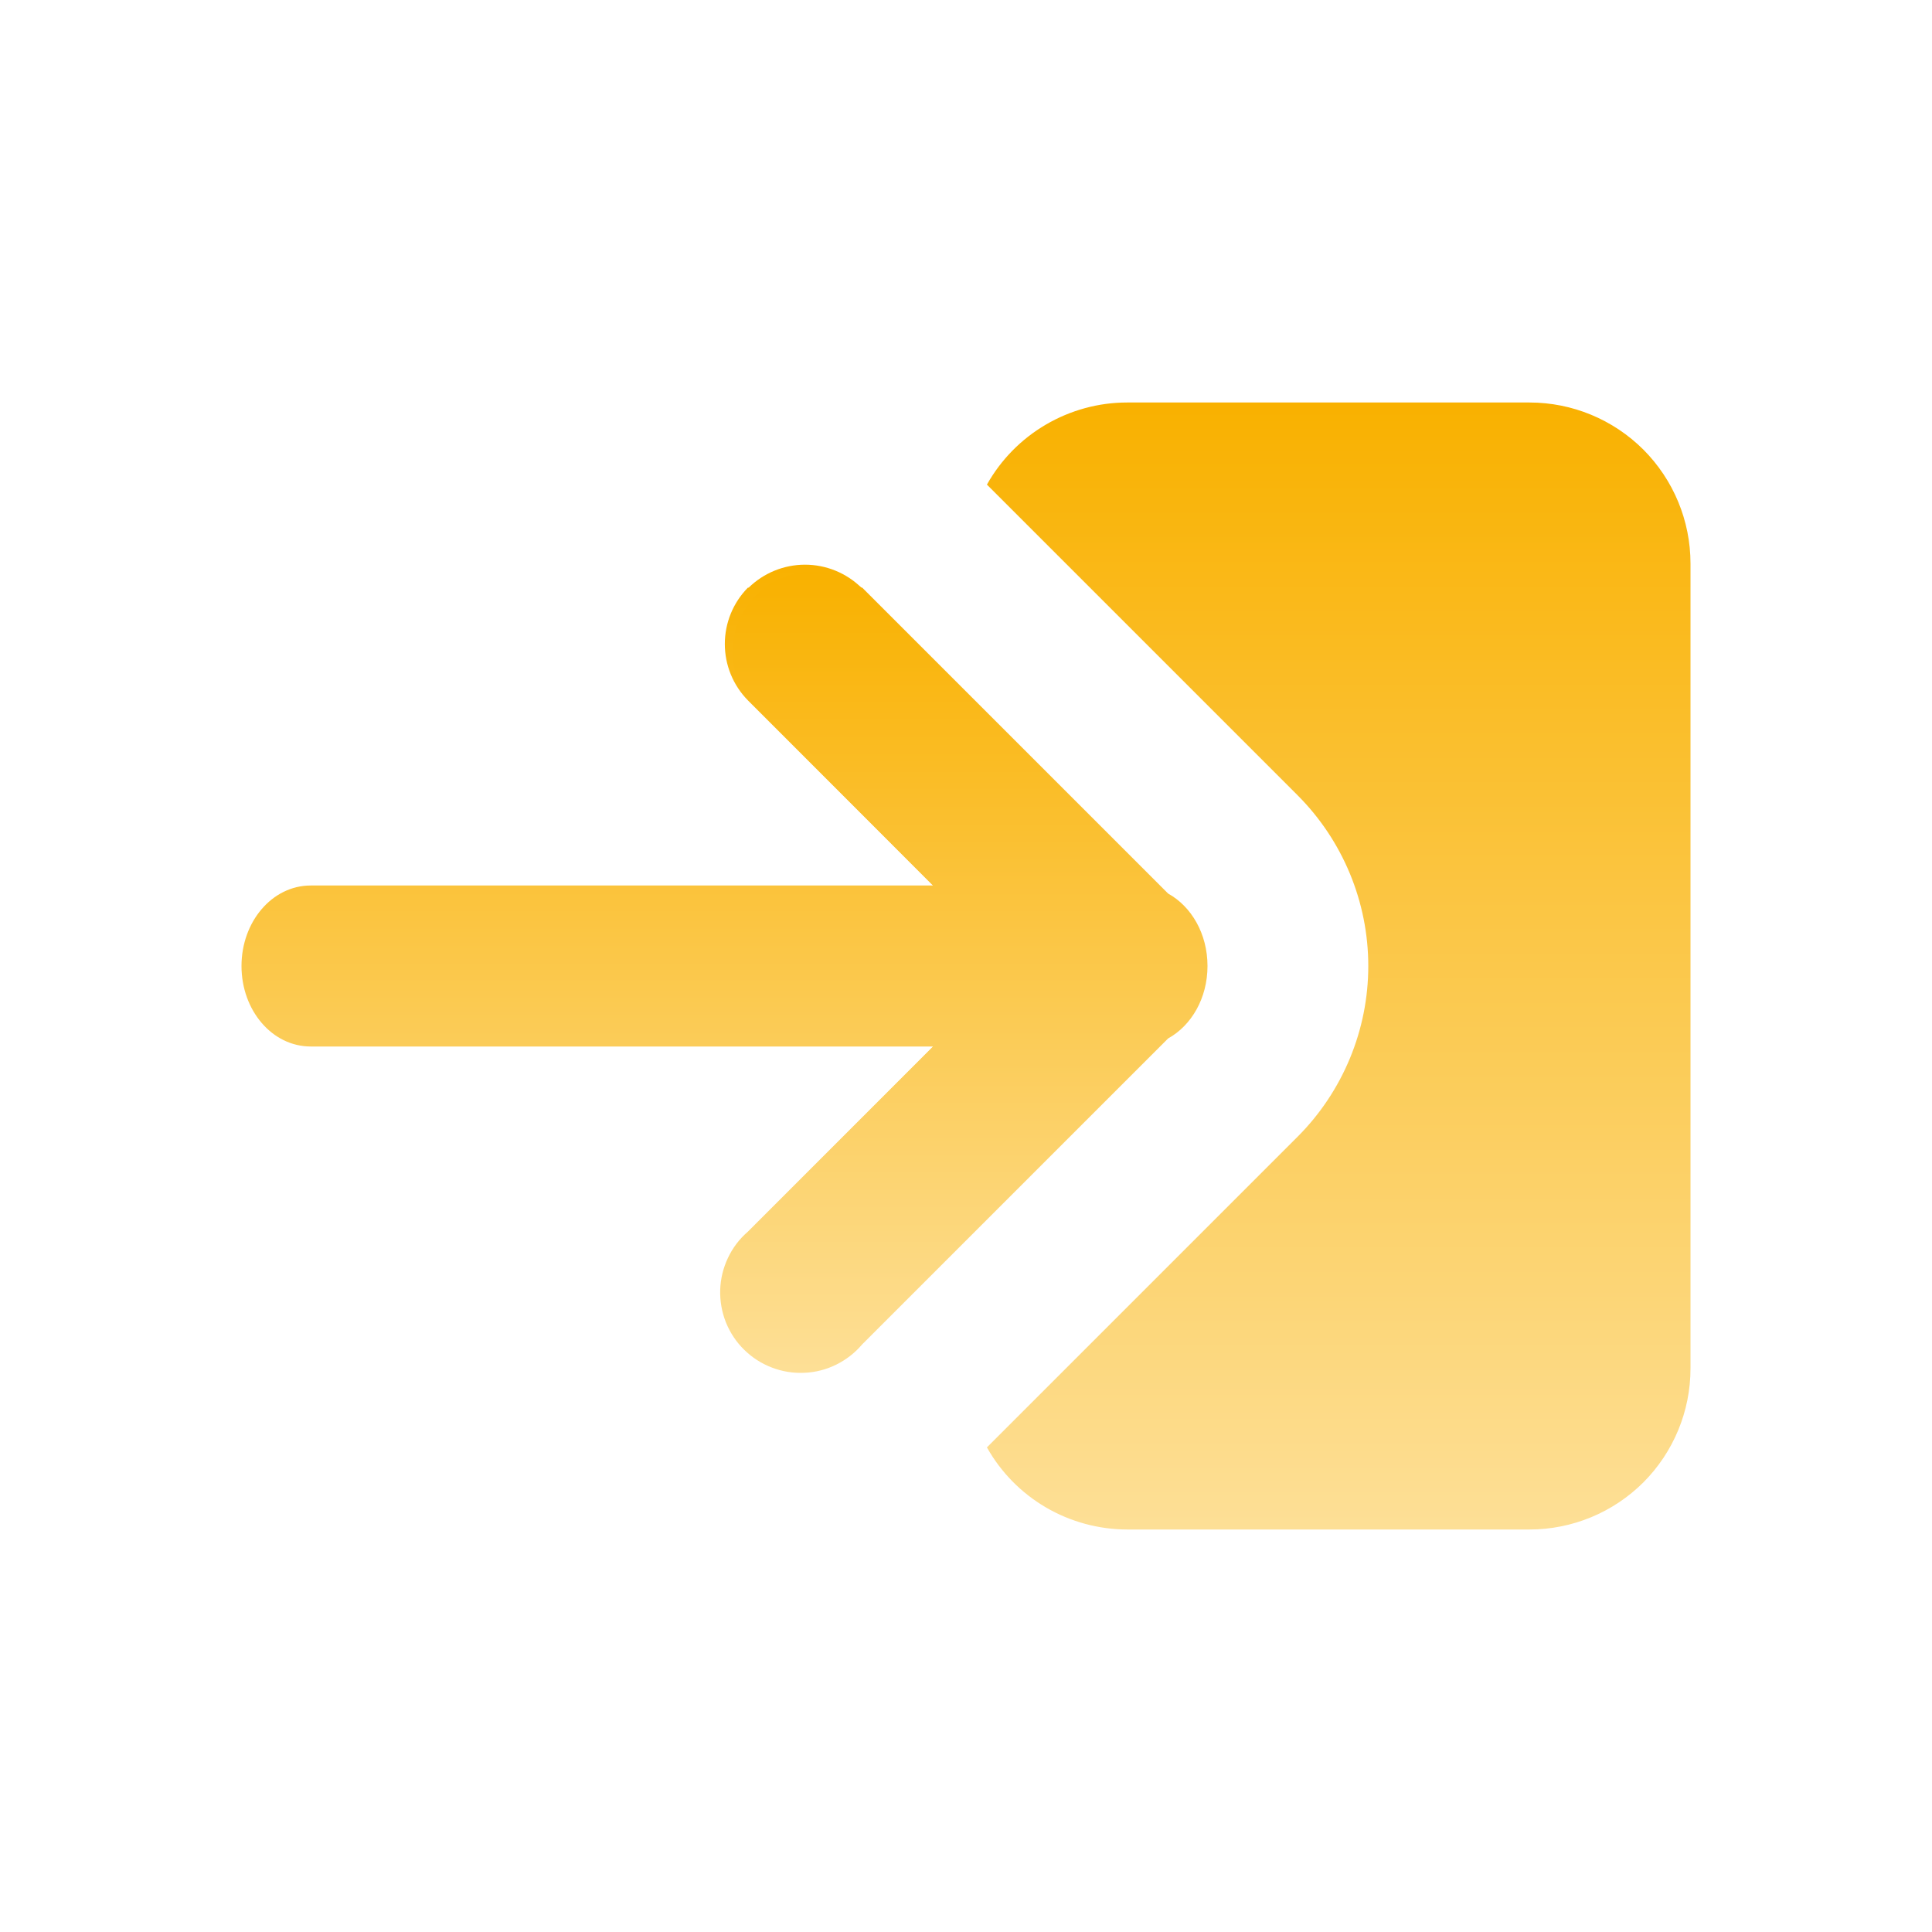
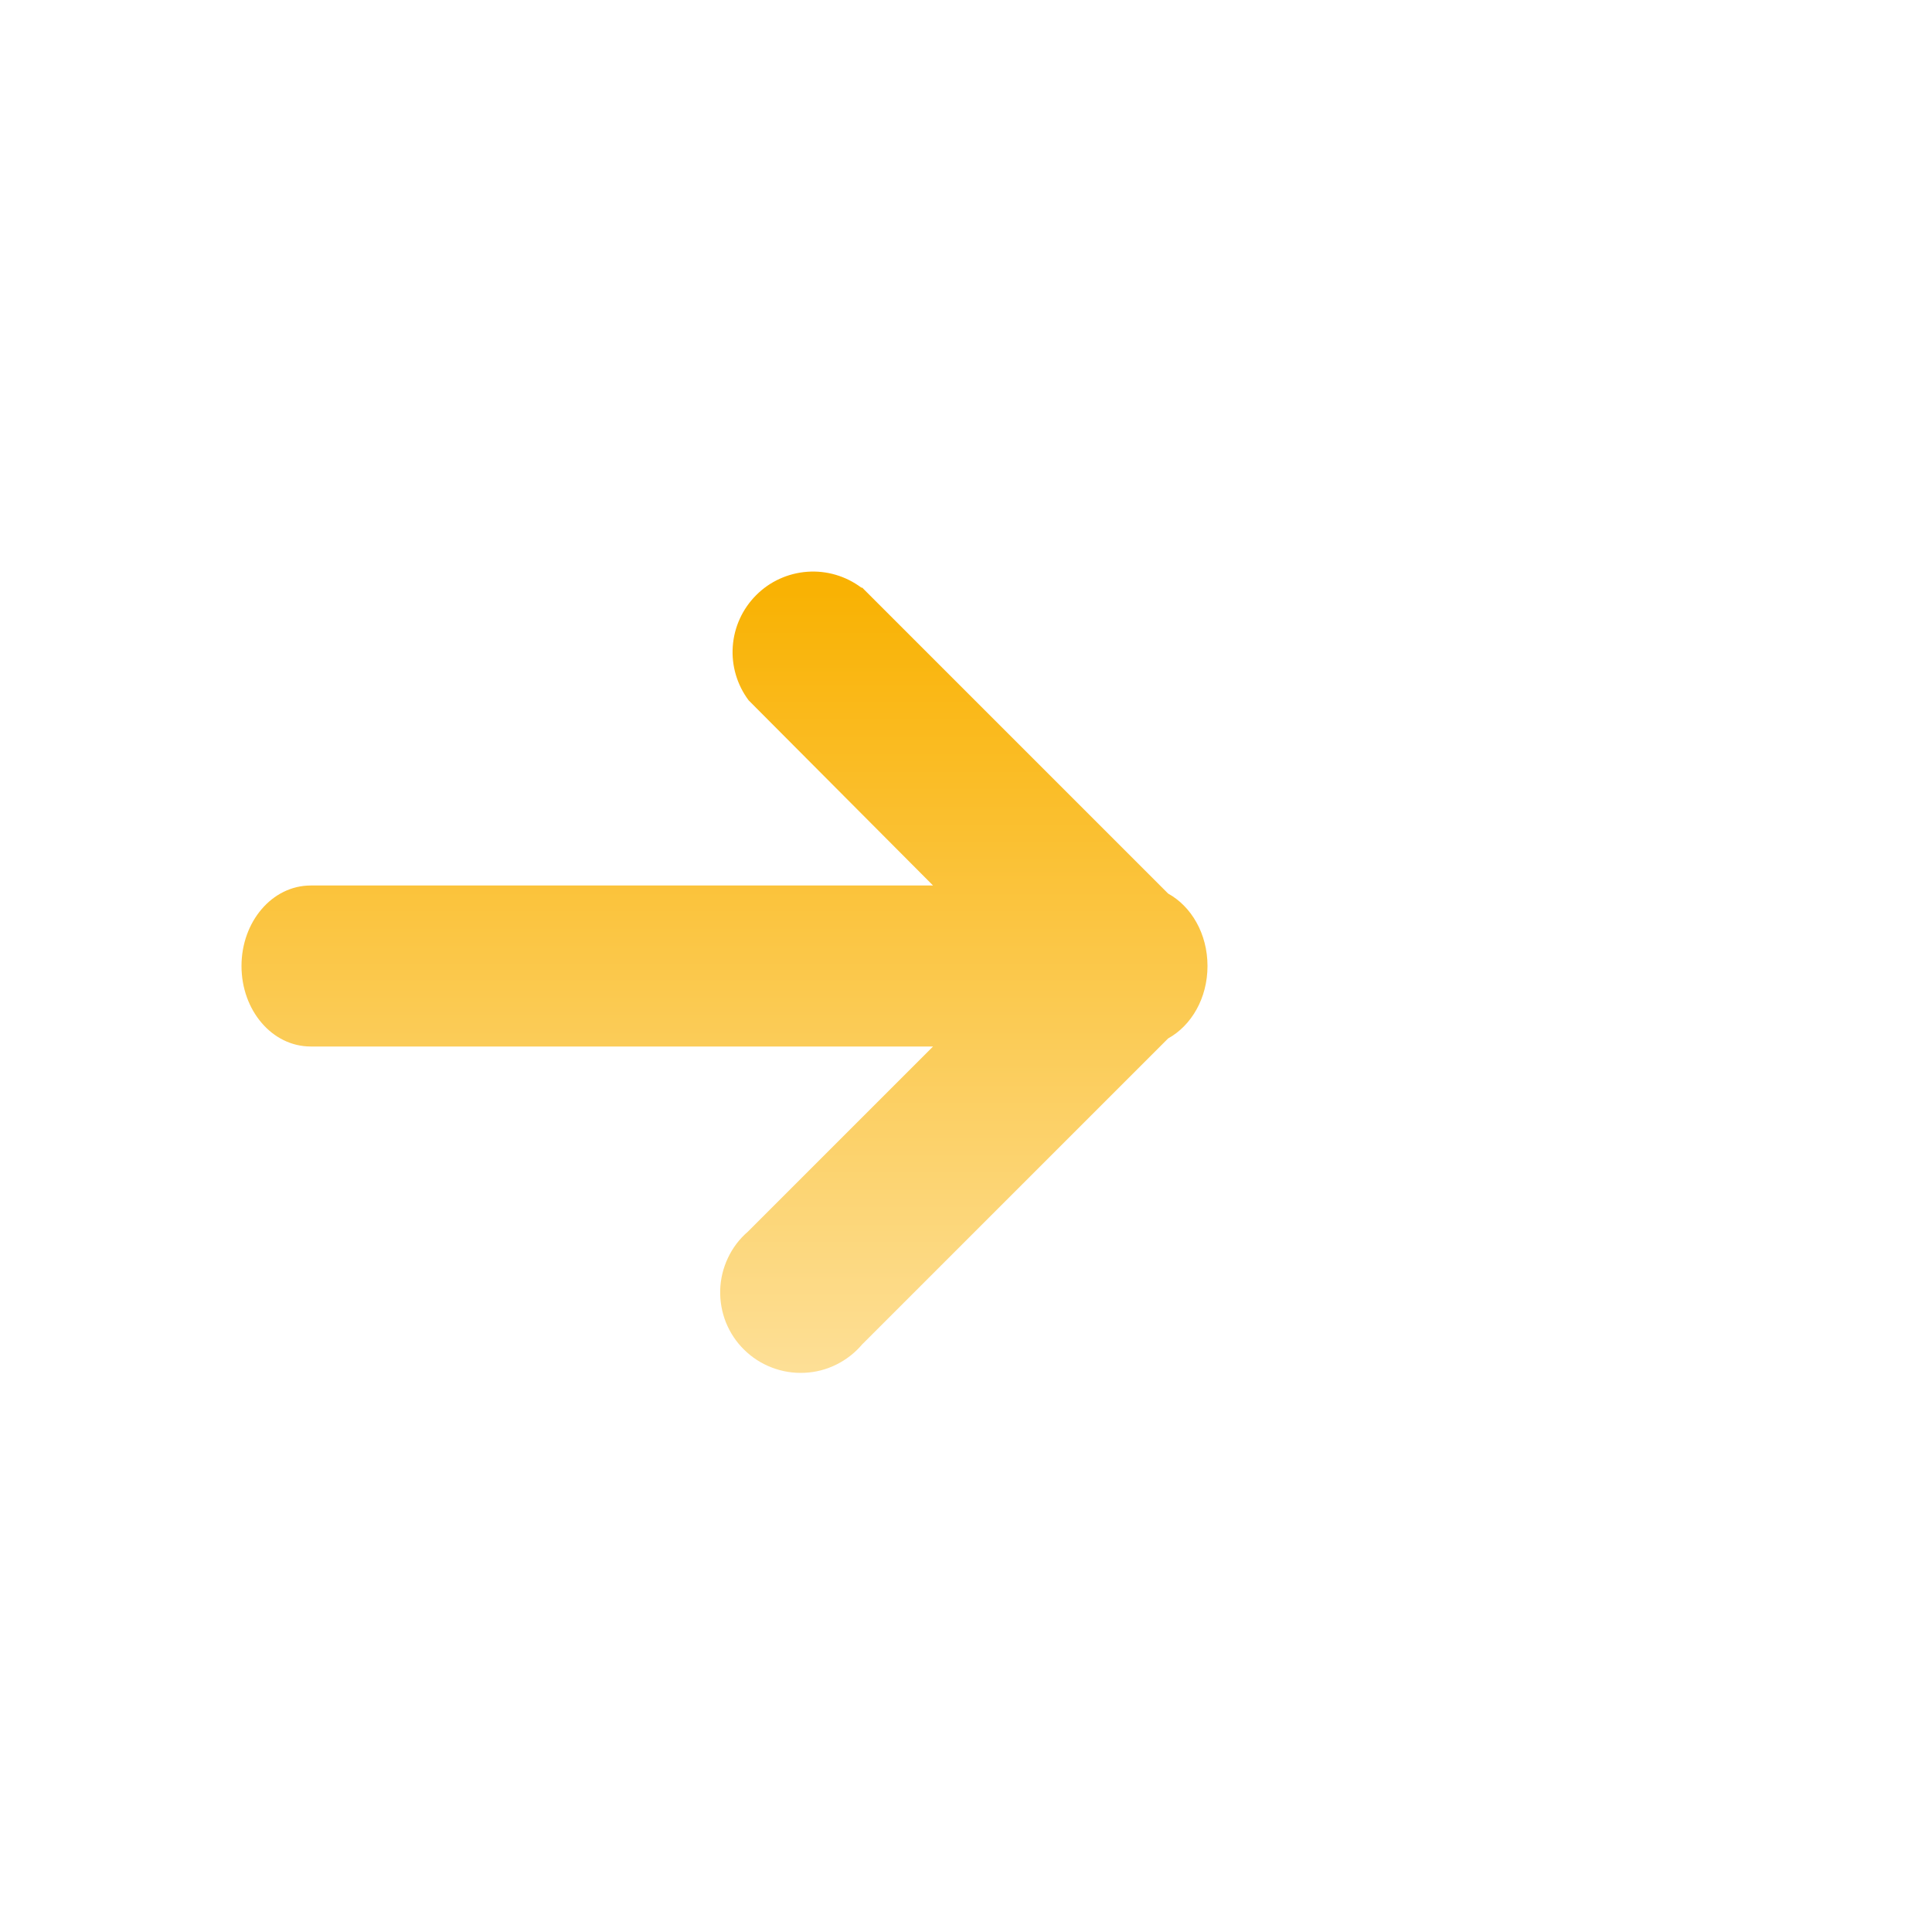
<svg xmlns="http://www.w3.org/2000/svg" width="18" height="18" viewBox="0 0 18 18" fill="none">
-   <path d="M9.195 13.485C9.325 13.717 9.515 13.91 9.744 14.044C9.973 14.178 10.234 14.249 10.5 14.25H14.25C14.648 14.25 15.029 14.092 15.311 13.811C15.592 13.529 15.75 13.148 15.75 12.75V5.25C15.75 4.852 15.592 4.471 15.311 4.189C15.029 3.908 14.648 3.75 14.25 3.75H10.5C10.234 3.75 9.973 3.822 9.744 3.956C9.515 4.09 9.325 4.283 9.195 4.515L12.09 7.41C12.511 7.832 12.748 8.404 12.748 9C12.748 9.596 12.511 10.168 12.09 10.59L9.195 13.485Z" fill="url(#paint0_linear_330_97)" />
-   <path d="M6.975 5.475C7.115 5.338 7.304 5.261 7.5 5.261C7.696 5.261 7.885 5.338 8.025 5.475L11.025 8.475C11.162 8.615 11.239 8.804 11.239 9C11.239 9.196 11.162 9.385 11.025 9.525L8.025 12.525C7.881 12.633 7.702 12.686 7.522 12.673C7.342 12.66 7.172 12.583 7.045 12.456C6.917 12.328 6.84 12.158 6.827 11.978C6.814 11.798 6.867 11.62 6.975 11.475L9.443 9L6.968 6.525C6.83 6.385 6.753 6.196 6.753 6C6.753 5.804 6.83 5.615 6.968 5.475H6.975Z" fill="url(#paint1_linear_330_97)" />
  <path d="M8.025 5.475C7.881 5.367 7.702 5.314 7.522 5.327C7.342 5.34 7.172 5.417 7.045 5.545C6.917 5.673 6.84 5.842 6.827 6.022C6.814 6.202 6.867 6.381 6.975 6.525L8.693 8.25H2.895C2.535 8.25 2.25 8.588 2.25 9C2.25 9.413 2.535 9.75 2.895 9.75H8.693L6.968 11.475C6.889 11.543 6.826 11.626 6.782 11.72C6.738 11.813 6.713 11.914 6.71 12.018C6.707 12.121 6.725 12.224 6.763 12.32C6.802 12.416 6.859 12.503 6.933 12.575C7.007 12.648 7.094 12.704 7.191 12.741C7.287 12.778 7.39 12.795 7.494 12.79C7.597 12.786 7.698 12.76 7.791 12.714C7.884 12.668 7.966 12.604 8.033 12.525L10.883 9.675C11.1 9.555 11.25 9.3 11.25 9C11.25 8.7 11.1 8.445 10.883 8.325L8.033 5.475H8.025Z" fill="url(#paint2_linear_330_97)" />
  <defs>
    <linearGradient id="paint0_linear_330_97" x1="12.473" y1="3.75" x2="12.473" y2="14.25" gradientUnits="userSpaceOnUse">
      <stop stop-color="#F9B100" />
      <stop offset="1" stop-color="#FDDF96" />
    </linearGradient>
    <linearGradient id="paint1_linear_330_97" x1="8.996" y1="5.261" x2="8.996" y2="12.675" gradientUnits="userSpaceOnUse">
      <stop stop-color="#F9B100" />
      <stop offset="1" stop-color="#FDDF96" />
    </linearGradient>
    <linearGradient id="paint2_linear_330_97" x1="6.75" y1="5.325" x2="6.75" y2="12.791" gradientUnits="userSpaceOnUse">
      <stop stop-color="#F9B100" />
      <stop offset="1" stop-color="#FDDF96" />
    </linearGradient>
  </defs>
</svg>